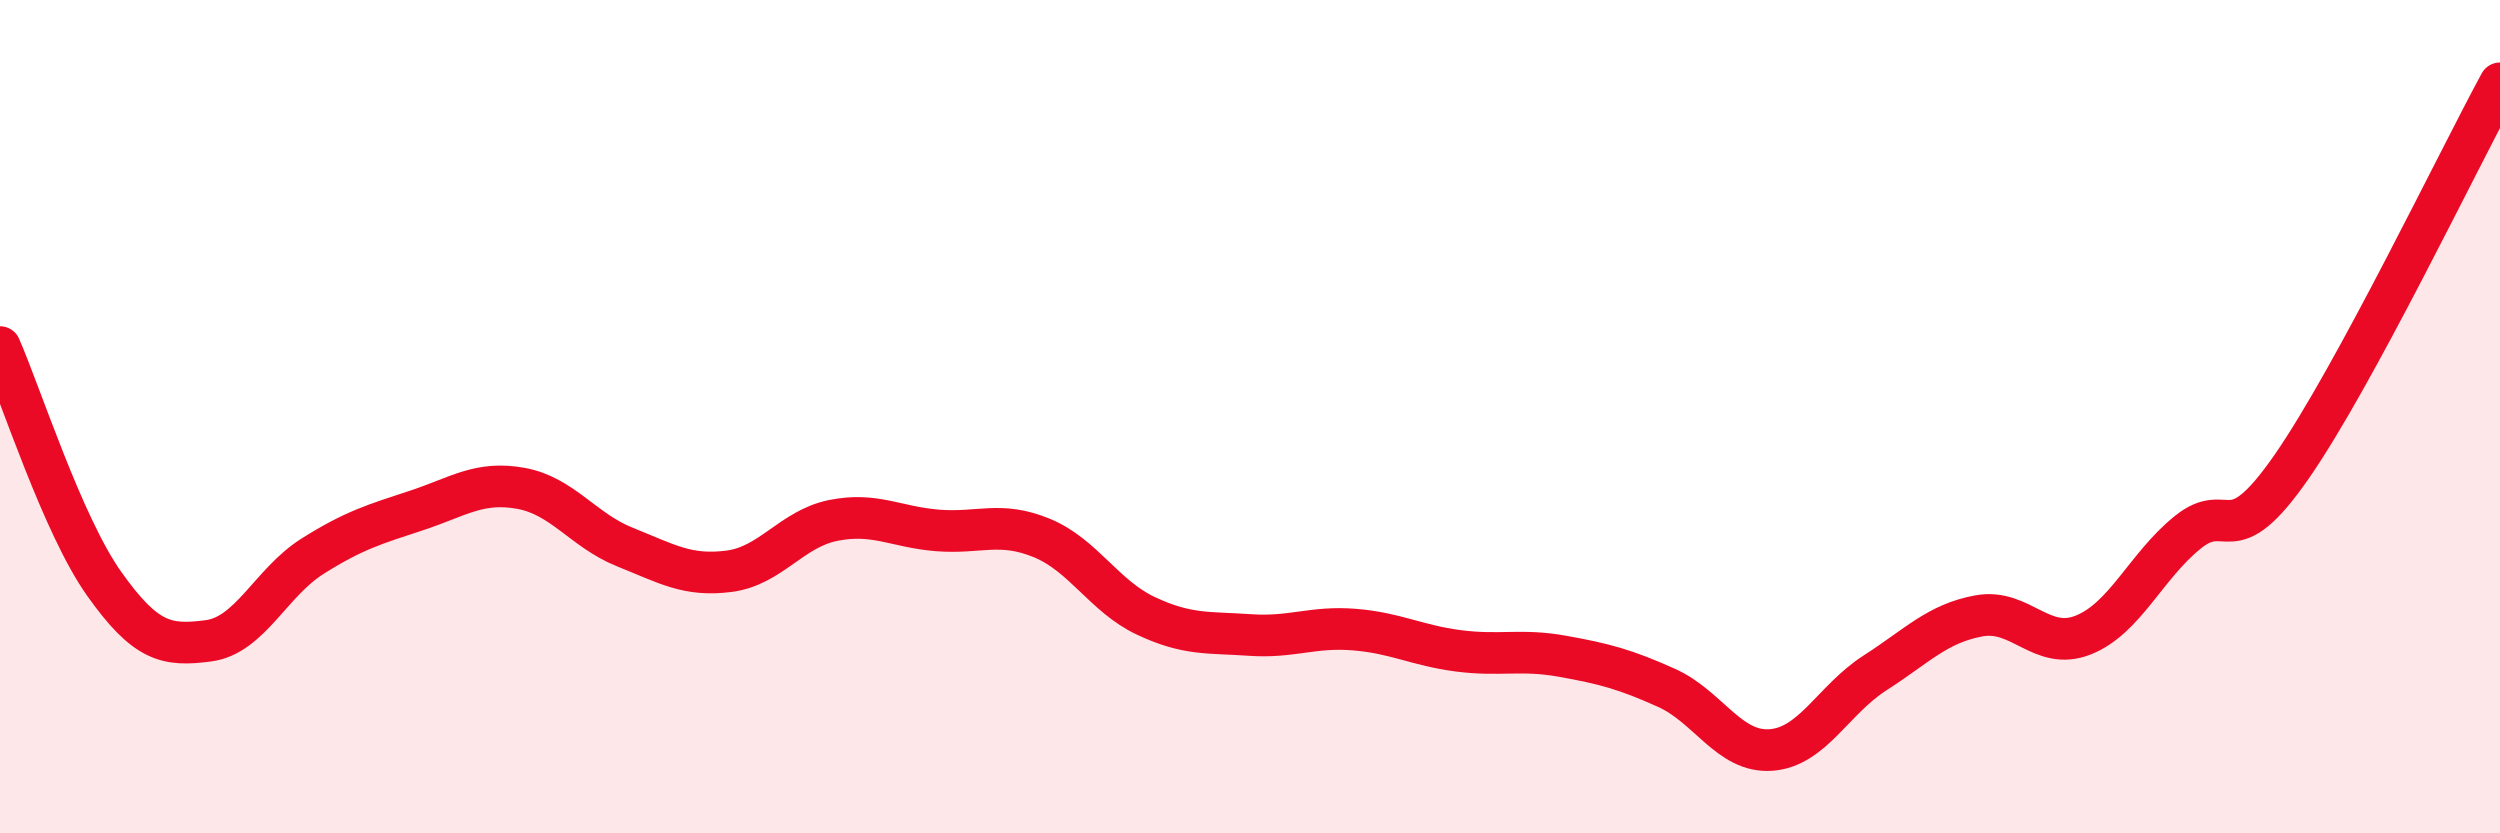
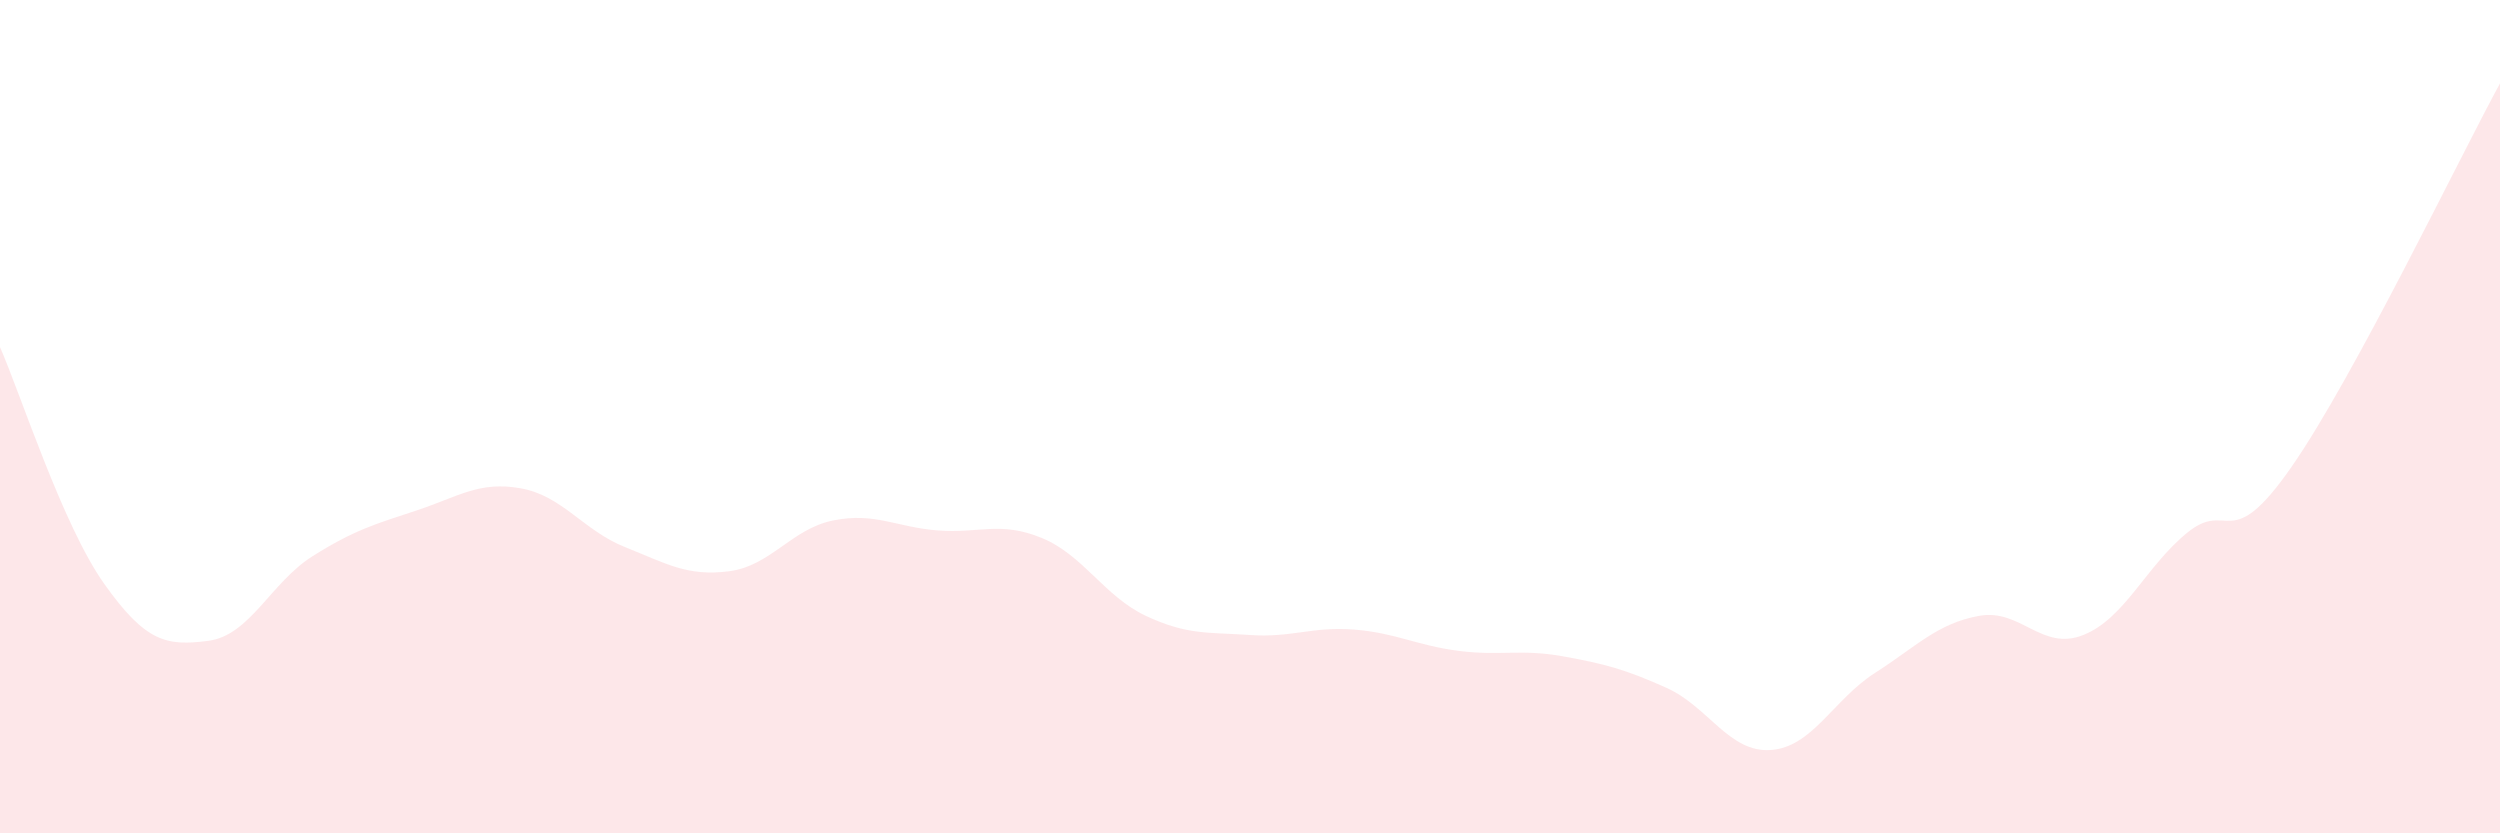
<svg xmlns="http://www.w3.org/2000/svg" width="60" height="20" viewBox="0 0 60 20">
  <path d="M 0,8.33 C 0.5,9.47 1.5,12.6 2.5,14.01 C 3.5,15.42 4,15.51 5,15.38 C 6,15.25 6.5,13.98 7.5,13.35 C 8.5,12.72 9,12.58 10,12.25 C 11,11.92 11.5,11.54 12.5,11.72 C 13.5,11.9 14,12.73 15,13.13 C 16,13.53 16.5,13.84 17.5,13.71 C 18.5,13.58 19,12.69 20,12.49 C 21,12.29 21.5,12.65 22.5,12.73 C 23.5,12.81 24,12.5 25,12.91 C 26,13.32 26.5,14.31 27.5,14.78 C 28.5,15.25 29,15.17 30,15.24 C 31,15.31 31.5,15.03 32.5,15.11 C 33.5,15.19 34,15.49 35,15.62 C 36,15.75 36.5,15.57 37.5,15.75 C 38.5,15.93 39,16.06 40,16.51 C 41,16.96 41.5,18.07 42.5,18 C 43.5,17.93 44,16.79 45,16.15 C 46,15.51 46.5,14.96 47.5,14.78 C 48.5,14.6 49,15.64 50,15.24 C 51,14.84 51.5,13.59 52.5,12.78 C 53.5,11.97 53.5,13.36 55,11.2 C 56.5,9.04 59,3.84 60,2L60 20L0 20Z" fill="#EB0A25" opacity="0.1" stroke-linecap="round" stroke-linejoin="round" />
-   <path d="M 0,8.33 C 0.5,9.47 1.5,12.6 2.5,14.01 C 3.5,15.42 4,15.51 5,15.38 C 6,15.25 6.5,13.98 7.5,13.35 C 8.5,12.72 9,12.58 10,12.25 C 11,11.92 11.5,11.54 12.5,11.72 C 13.5,11.9 14,12.73 15,13.13 C 16,13.53 16.5,13.84 17.5,13.71 C 18.5,13.58 19,12.69 20,12.49 C 21,12.29 21.5,12.65 22.5,12.73 C 23.5,12.81 24,12.5 25,12.91 C 26,13.32 26.5,14.31 27.5,14.78 C 28.5,15.25 29,15.17 30,15.24 C 31,15.31 31.5,15.03 32.5,15.11 C 33.5,15.19 34,15.49 35,15.62 C 36,15.75 36.5,15.57 37.5,15.75 C 38.5,15.93 39,16.06 40,16.51 C 41,16.96 41.5,18.07 42.5,18 C 43.5,17.93 44,16.79 45,16.15 C 46,15.51 46.5,14.96 47.5,14.78 C 48.5,14.6 49,15.64 50,15.24 C 51,14.84 51.5,13.59 52.5,12.78 C 53.5,11.97 53.5,13.36 55,11.2 C 56.5,9.04 59,3.84 60,2" stroke="#EB0A25" stroke-width="1" fill="none" stroke-linecap="round" stroke-linejoin="round" />
</svg>